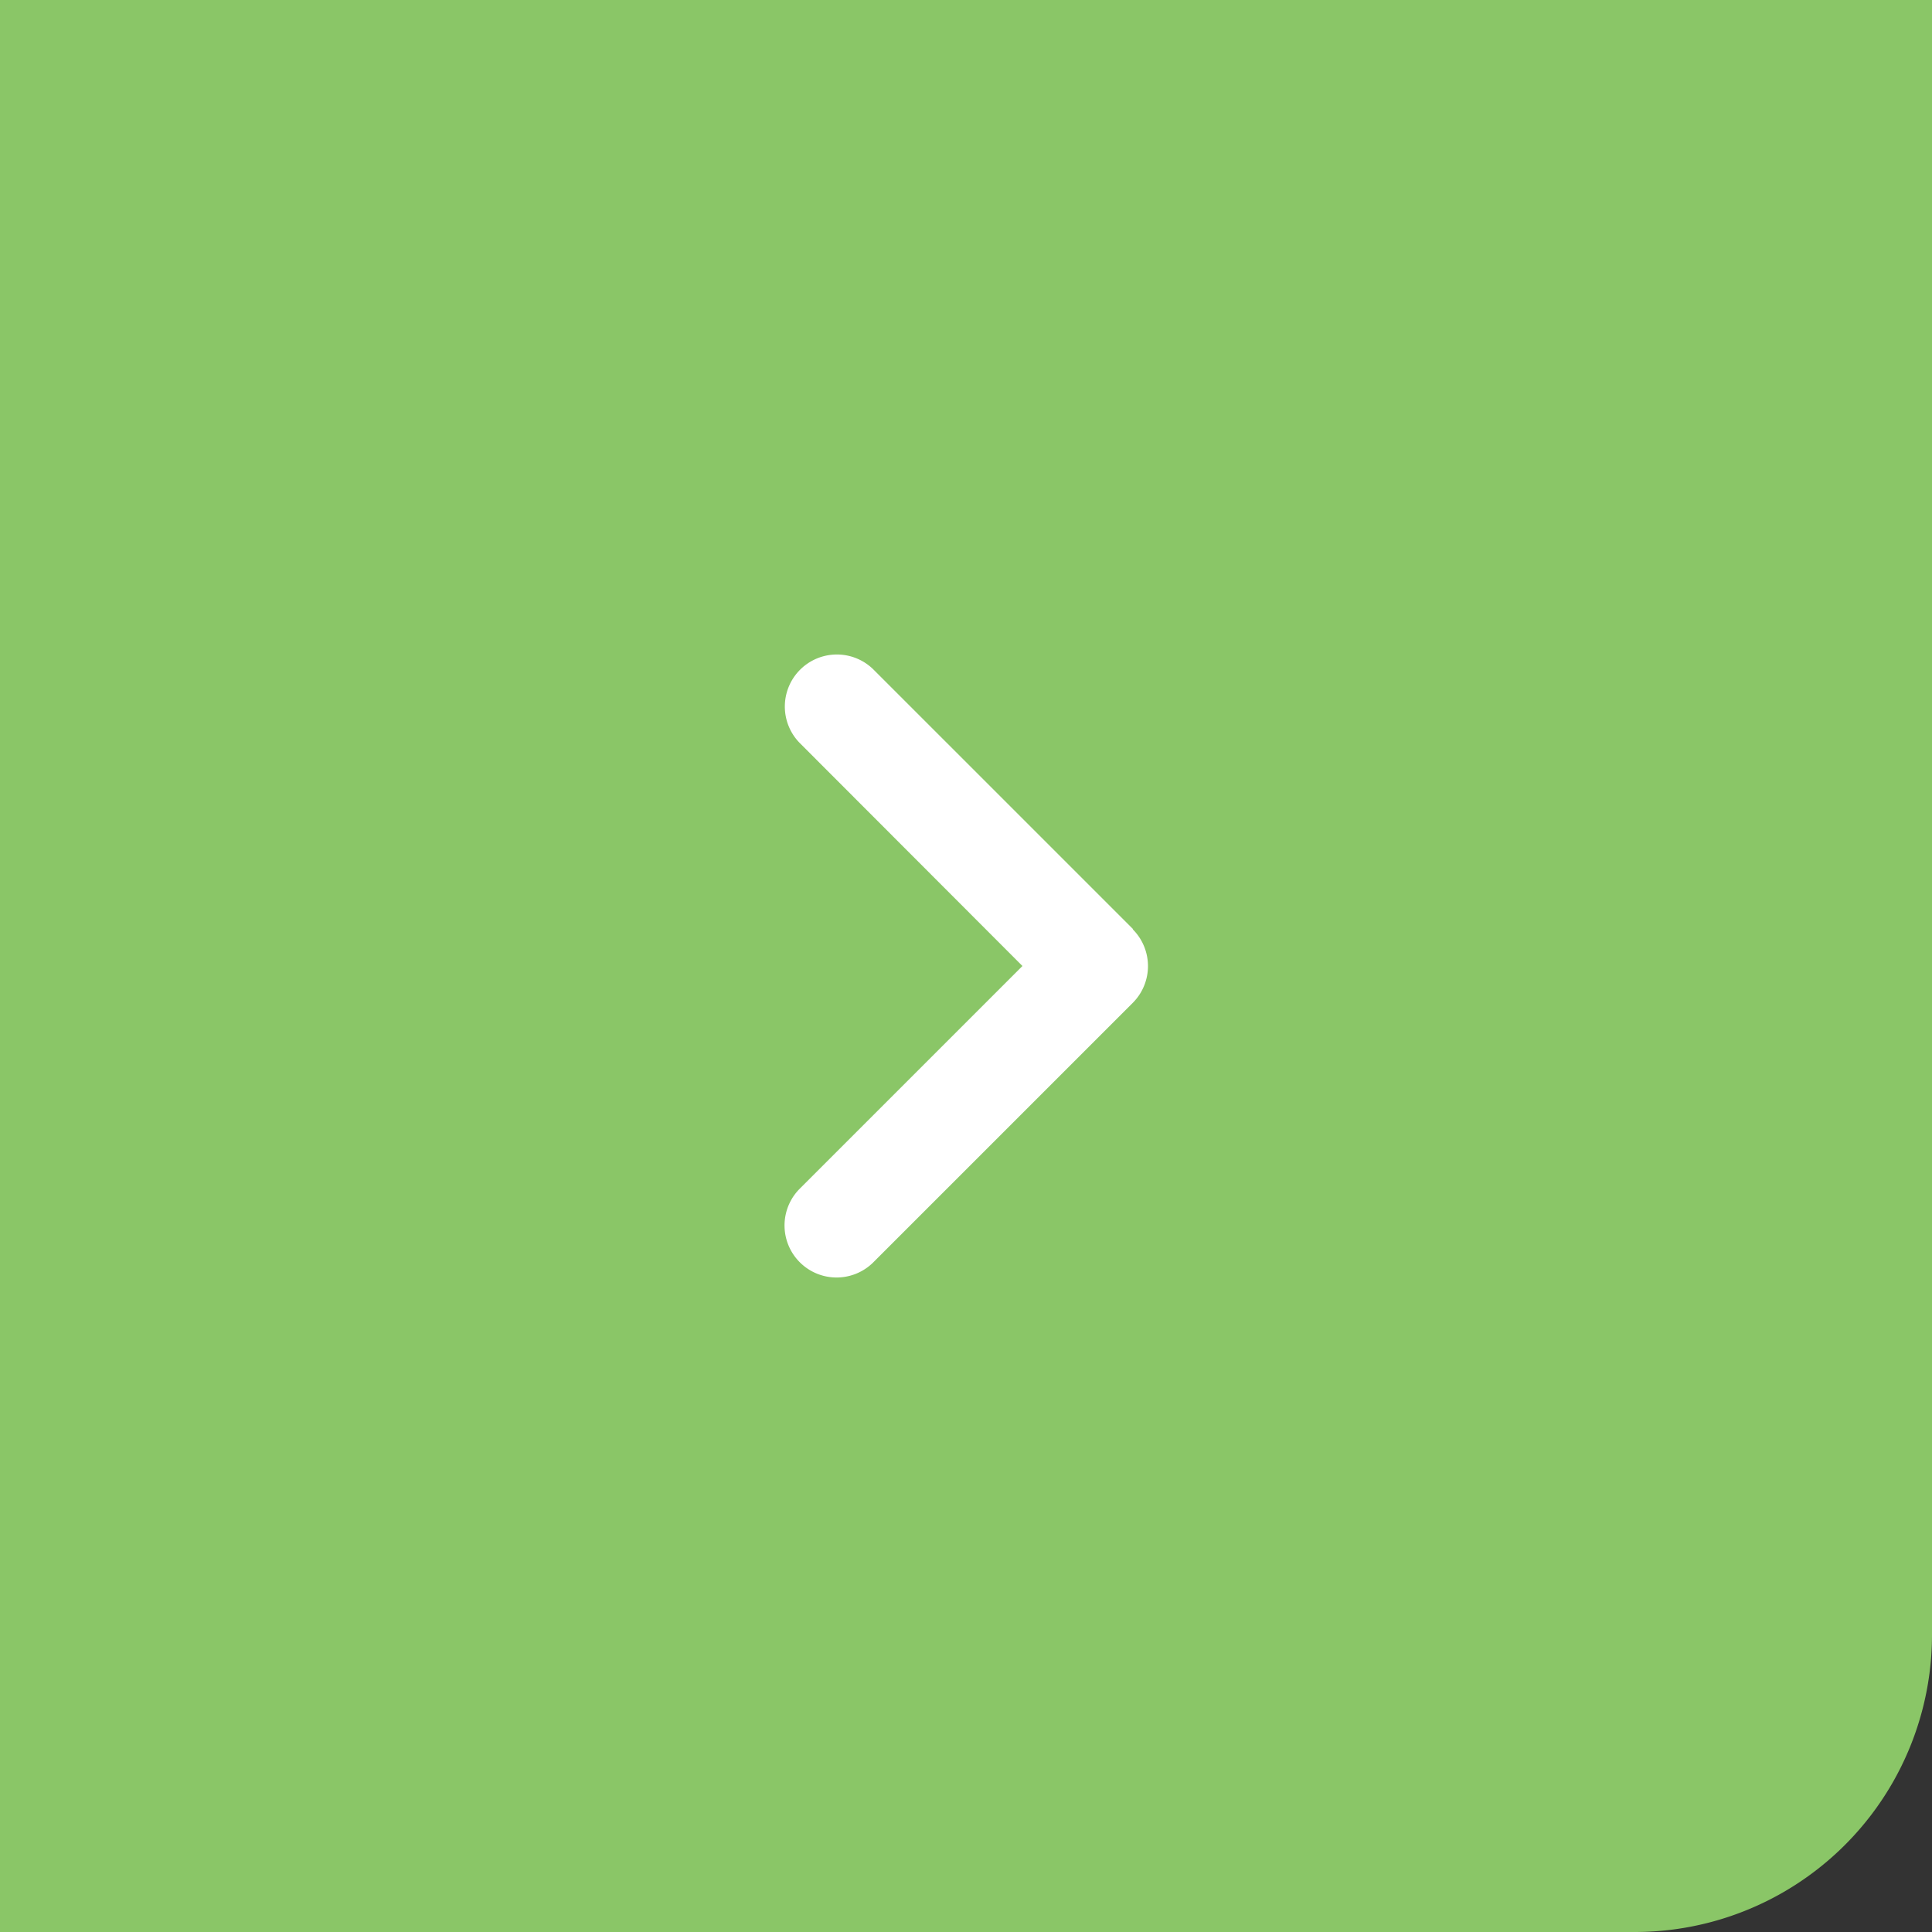
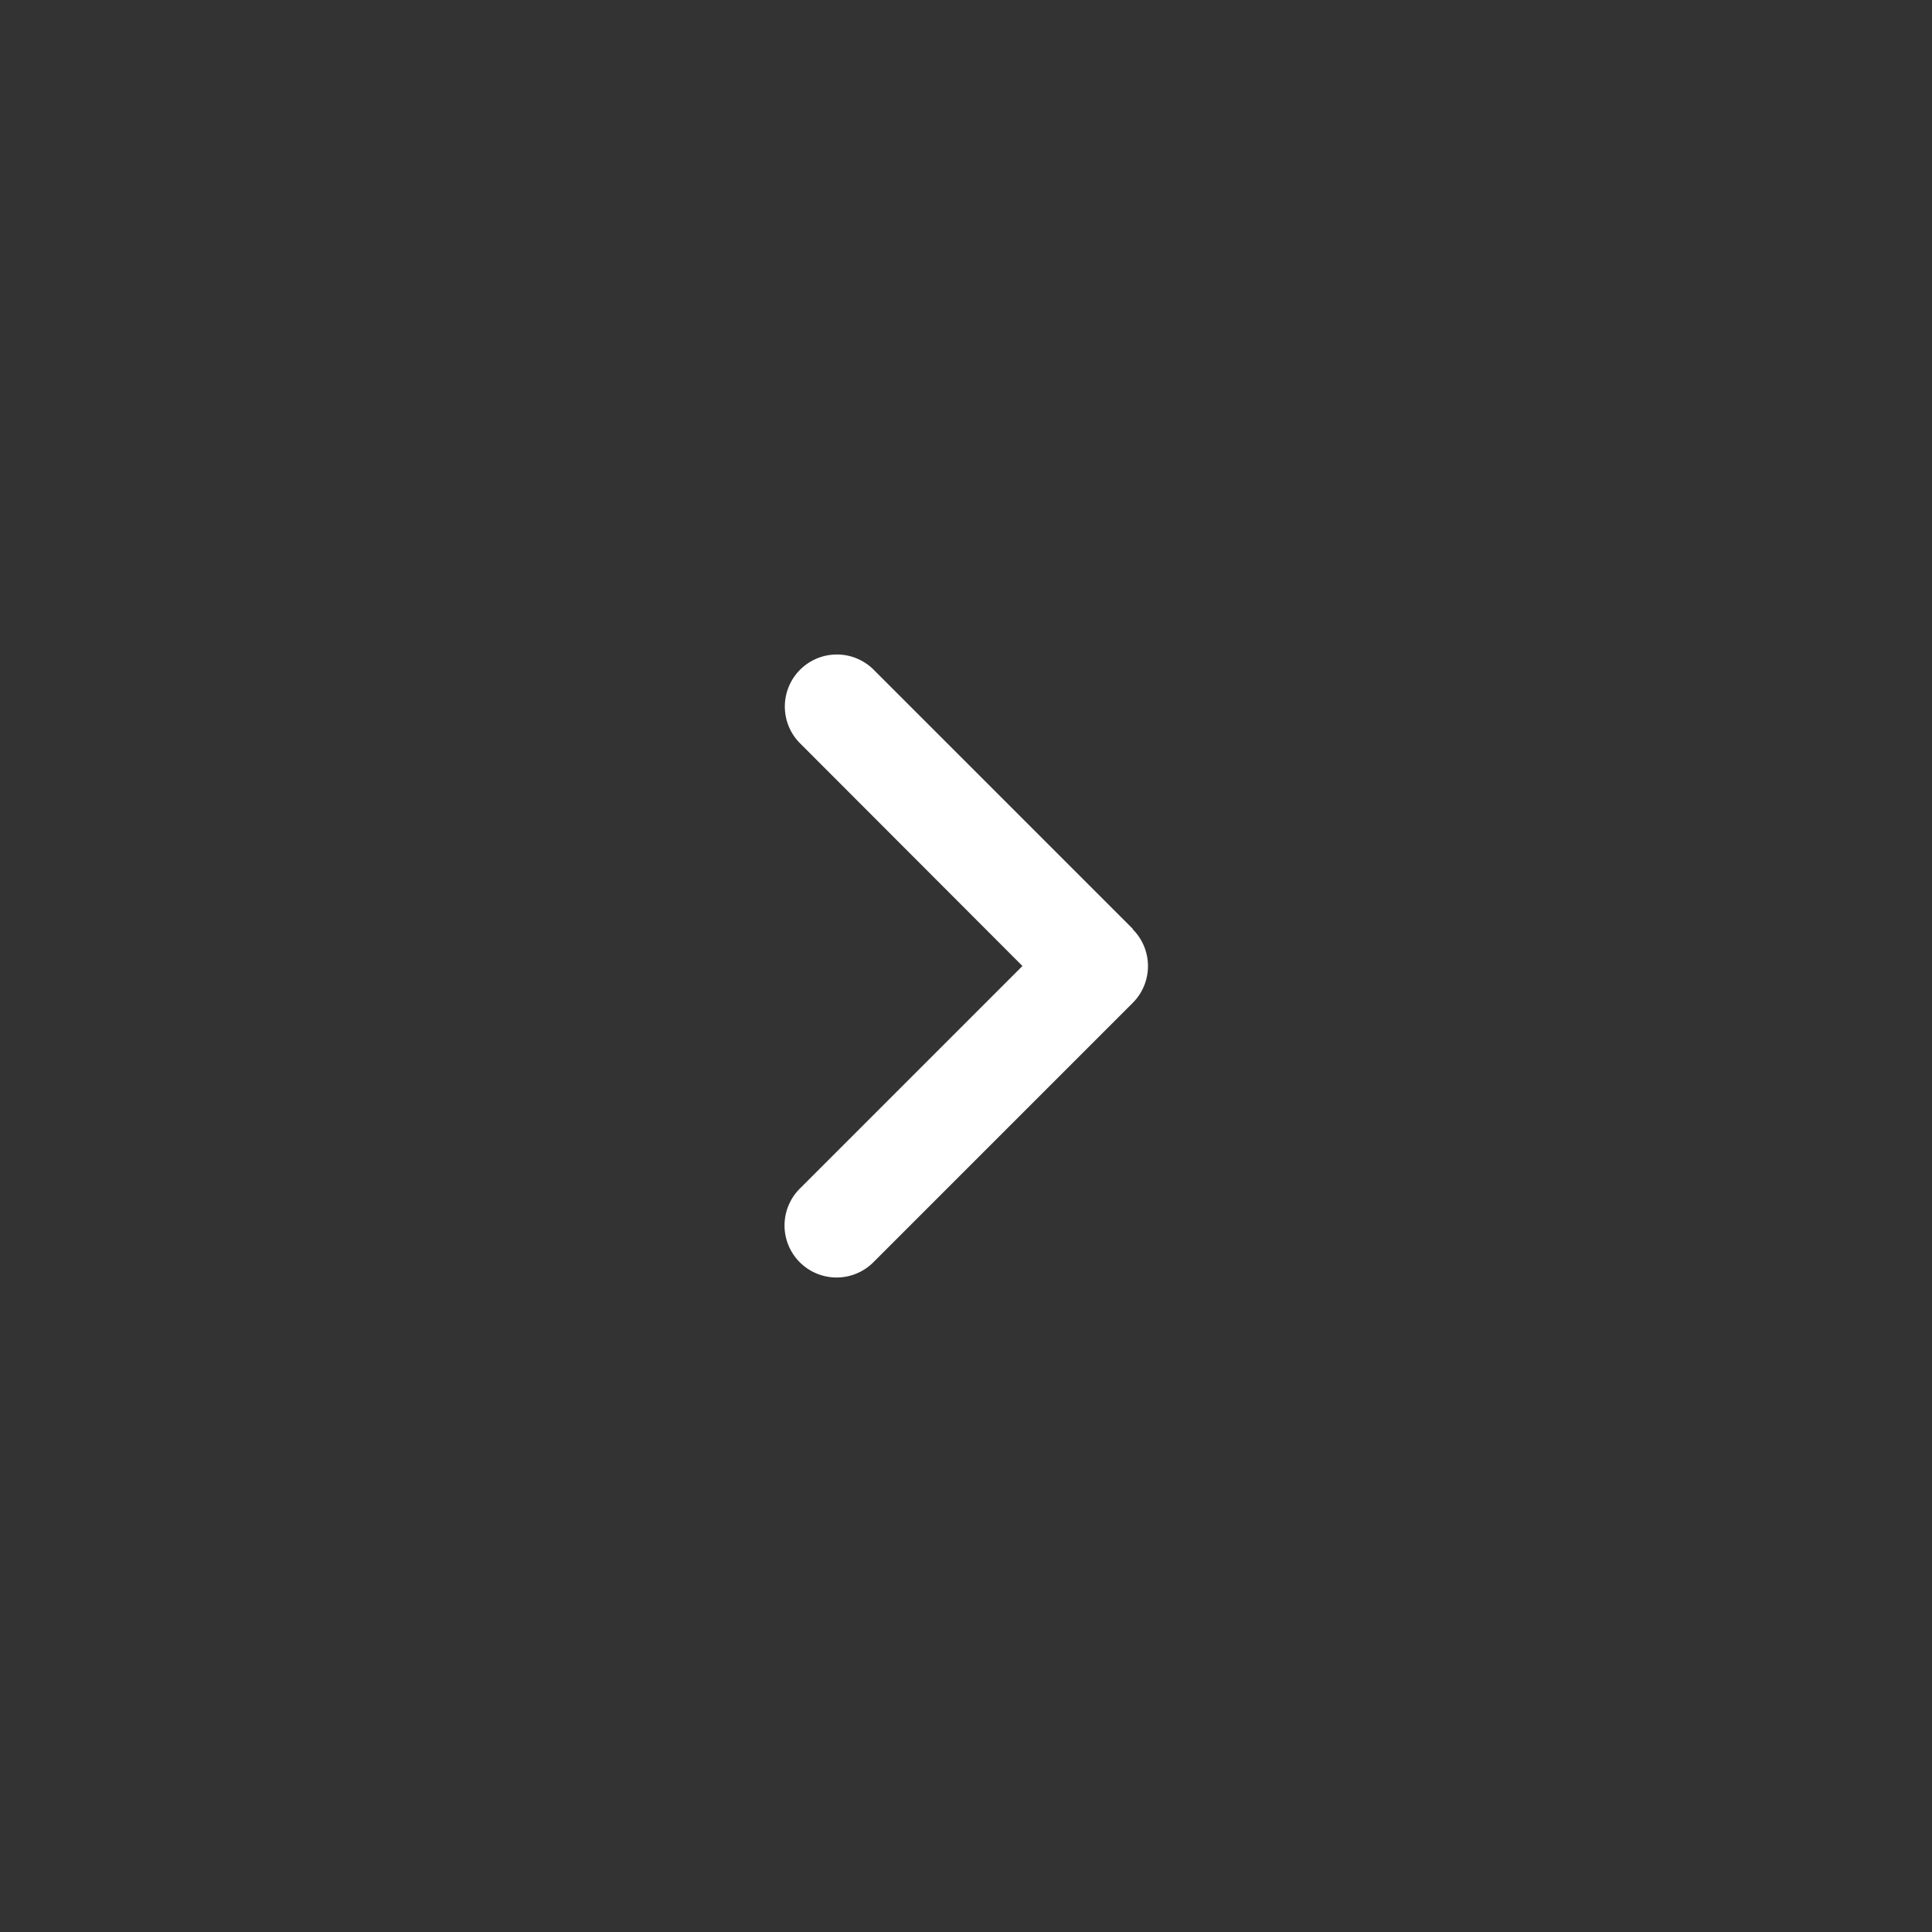
<svg xmlns="http://www.w3.org/2000/svg" width="65" height="65" viewBox="0 0 65 65">
  <rect x="0" y="0" width="65" height="65" fill="#333333" stroke="none" />
  <g id="Group_639" data-name="Group 639" transform="translate(-1645 -1830)">
-     <path id="Rectangle_786" data-name="Rectangle 786" d="M0,0H65a0,0,0,0,1,0,0V55A10,10,0,0,1,55,65H0a0,0,0,0,1,0,0V0A0,0,0,0,1,0,0Z" transform="translate(1645 1830)" fill="#8ac667" />
    <path id="Path_453" data-name="Path 453" d="M75.658,73.188a1.752,1.752,0,0,1,0,2.476l-8.745,8.745a1.751,1.751,0,0,1-2.476-2.476l7.51-7.51-7.5-7.51a1.751,1.751,0,0,1,2.476-2.476l8.745,8.745Z" transform="translate(1607.452 1788.077)" fill="#fff" />
  </g>
</svg>